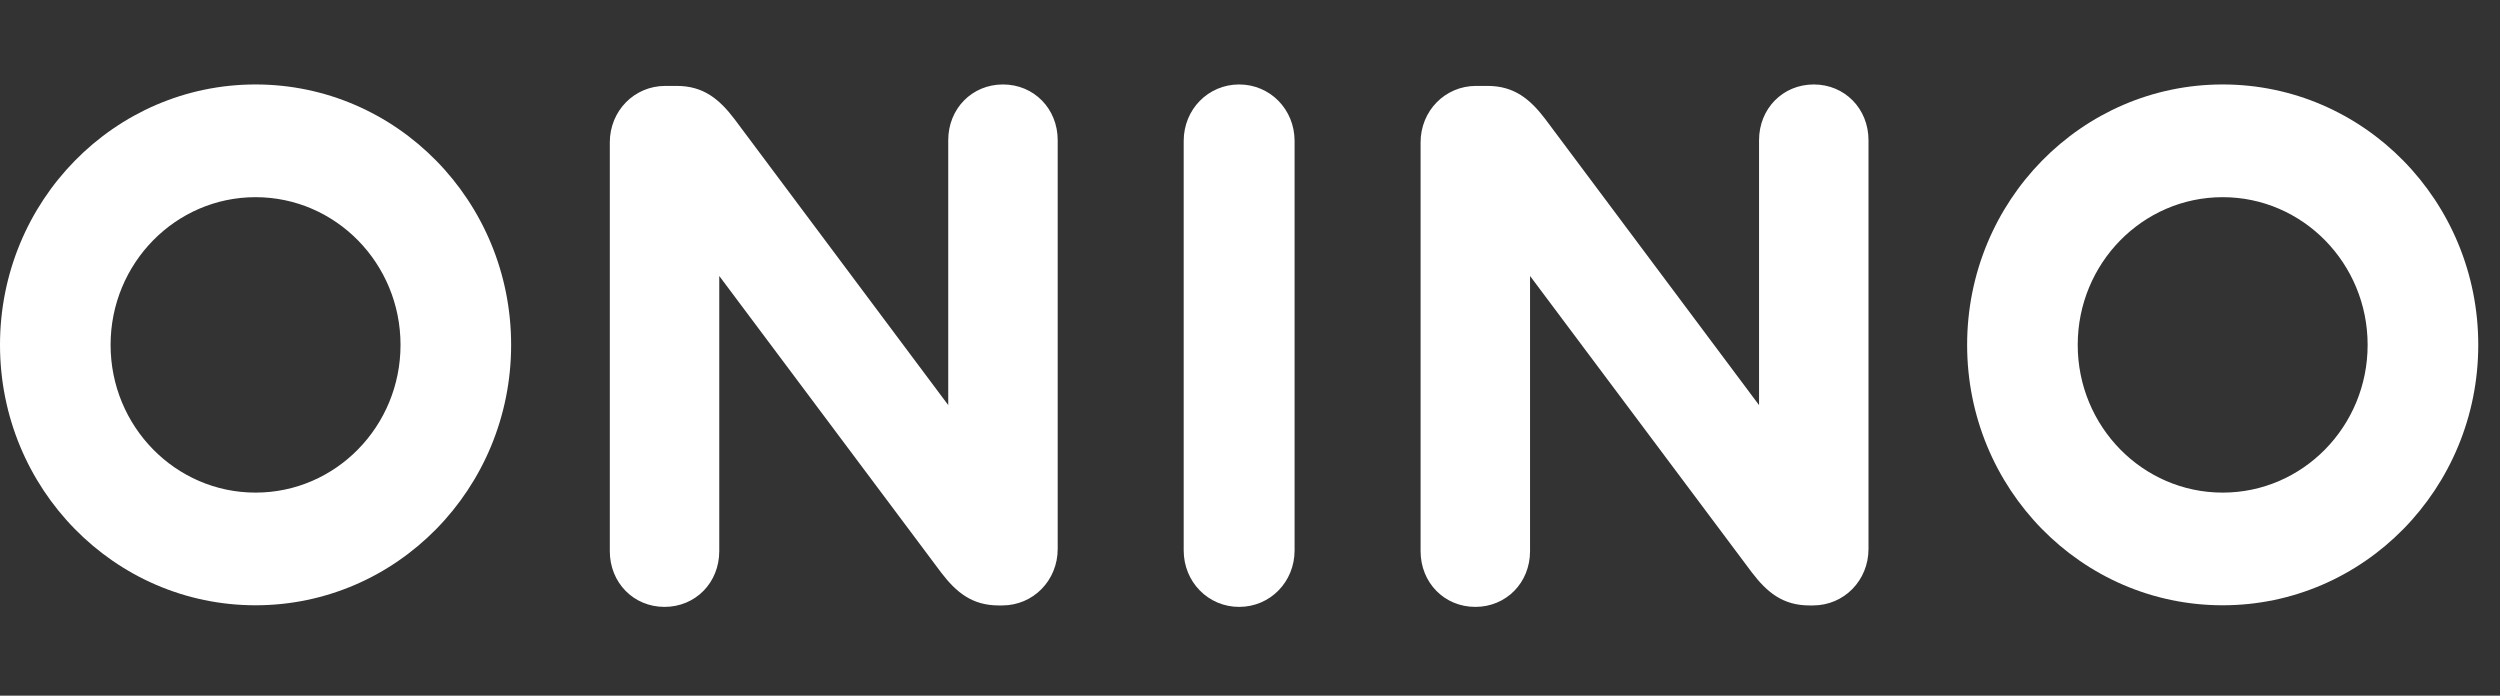
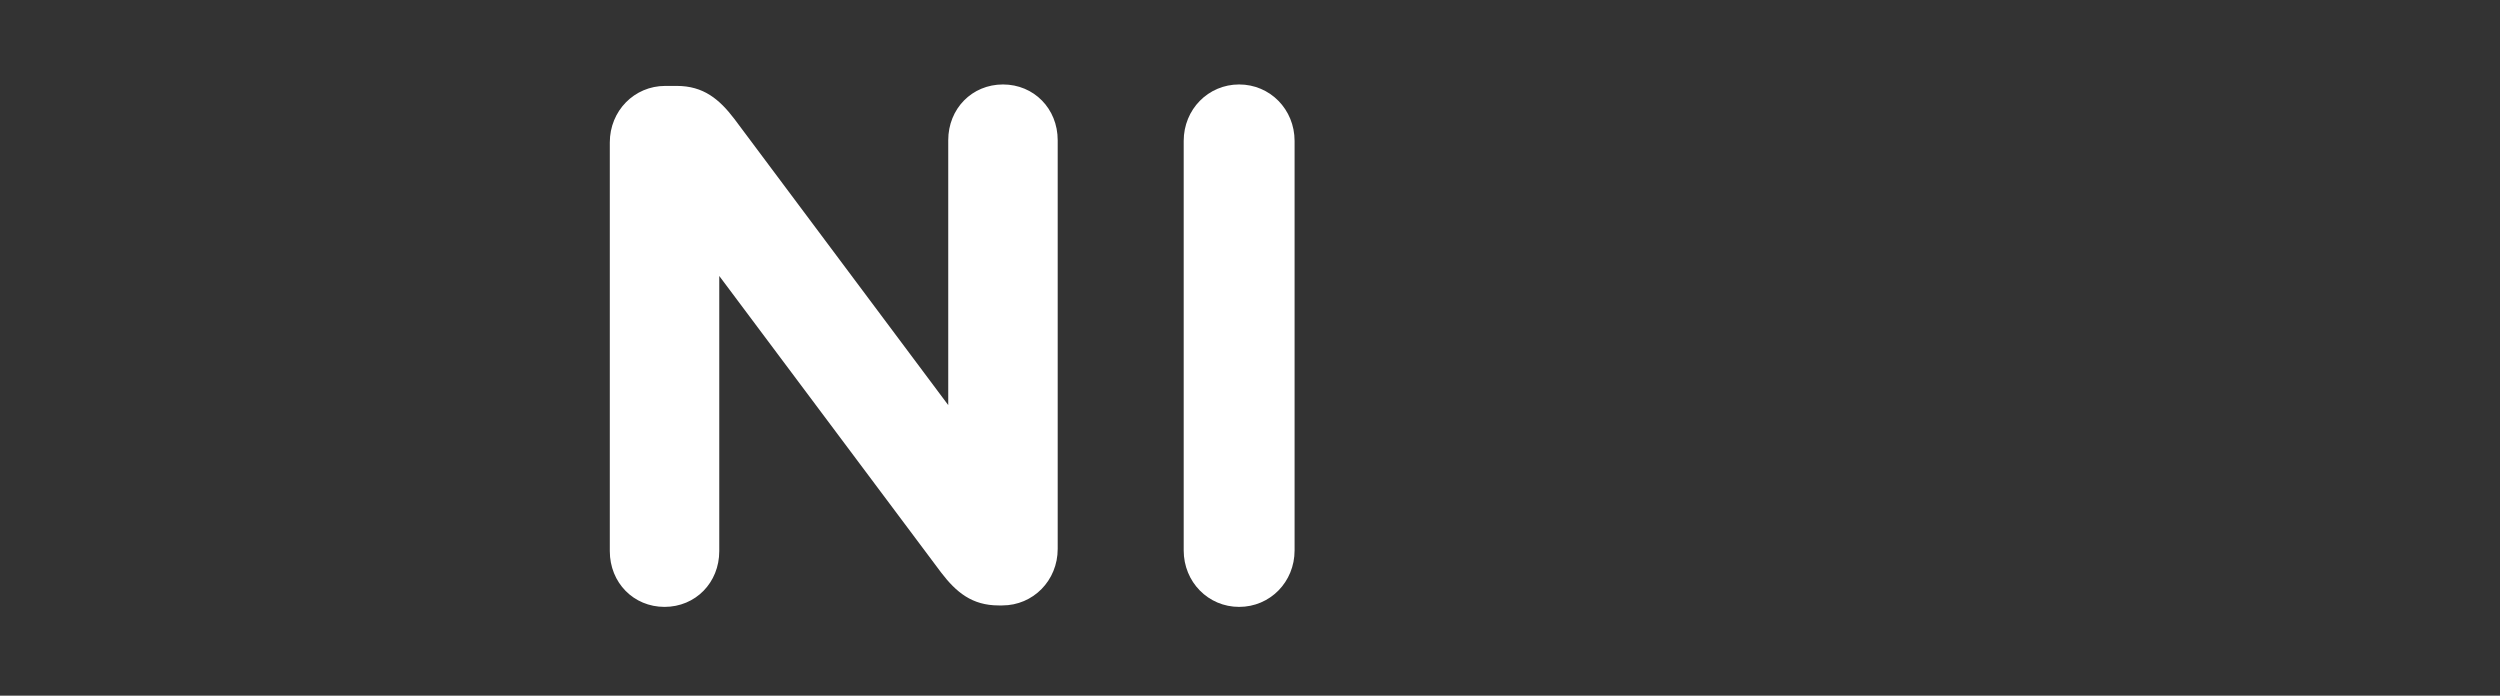
<svg xmlns="http://www.w3.org/2000/svg" width="115" height="32" viewBox="0 0 115 32" fill="none">
  <rect x="0" y="0" width="115" height="32" fill="#333333" stroke="none" />
  <path fill-rule="evenodd" clip-rule="evenodd" d="M28.051 6.551C28.051 5.1 29.177 3.952 30.602 3.952H31.131C32.357 3.952 33.086 4.56 33.781 5.471L43.619 18.635V6.45C43.619 4.999 44.712 3.885 46.137 3.885C47.561 3.885 48.654 4.999 48.654 6.45V25.251C48.654 26.702 47.528 27.85 46.104 27.85H45.938C44.712 27.85 43.984 27.242 43.288 26.331L33.086 12.694V25.352C33.086 26.803 31.993 27.917 30.568 27.917C29.144 27.917 28.051 26.803 28.051 25.352V6.551Z" fill="white" />
  <path fill-rule="evenodd" clip-rule="evenodd" d="M54.45 6.484C54.45 5.033 55.576 3.885 57 3.885C58.425 3.885 59.551 5.033 59.551 6.484V25.318C59.551 26.77 58.425 27.917 57 27.917C55.576 27.917 54.45 26.77 54.45 25.318V6.484Z" fill="white" />
-   <path fill-rule="evenodd" clip-rule="evenodd" d="M65.347 6.551C65.347 5.1 66.473 3.952 67.898 3.952H68.428C69.653 3.952 70.382 4.56 71.078 5.471L80.916 18.635V6.45C80.916 4.999 82.009 3.885 83.433 3.885C84.858 3.885 85.951 4.999 85.951 6.45V25.251C85.951 26.702 84.825 27.85 83.4 27.85H83.234C82.009 27.85 81.28 27.242 80.585 26.331L70.382 12.694V25.352C70.382 26.803 69.289 27.917 67.865 27.917C66.44 27.917 65.347 26.803 65.347 25.352V6.551Z" fill="white" />
-   <path fill-rule="evenodd" clip-rule="evenodd" d="M102.243 22.66C98.561 22.66 95.575 19.618 95.575 15.865C95.575 12.113 98.561 9.07 102.243 9.07C105.926 9.07 108.911 12.113 108.911 15.865C108.911 19.618 105.926 22.66 102.243 22.66ZM102.243 3.885C95.75 3.885 90.488 9.249 90.488 15.865C90.488 22.481 95.75 27.843 102.243 27.843C108.736 27.843 114 22.481 114 15.865C114 9.249 108.736 3.885 102.243 3.885Z" fill="white" />
-   <path fill-rule="evenodd" clip-rule="evenodd" d="M11.755 22.66C8.073 22.66 5.087 19.618 5.087 15.865C5.087 12.113 8.073 9.07 11.755 9.07C15.438 9.07 18.424 12.113 18.424 15.865C18.424 19.618 15.438 22.66 11.755 22.66ZM11.755 3.885C5.262 3.885 0 9.249 0 15.865C0 22.481 5.262 27.843 11.755 27.843C18.248 27.843 23.512 22.481 23.512 15.865C23.512 9.249 18.248 3.885 11.755 3.885Z" fill="white" />
</svg>